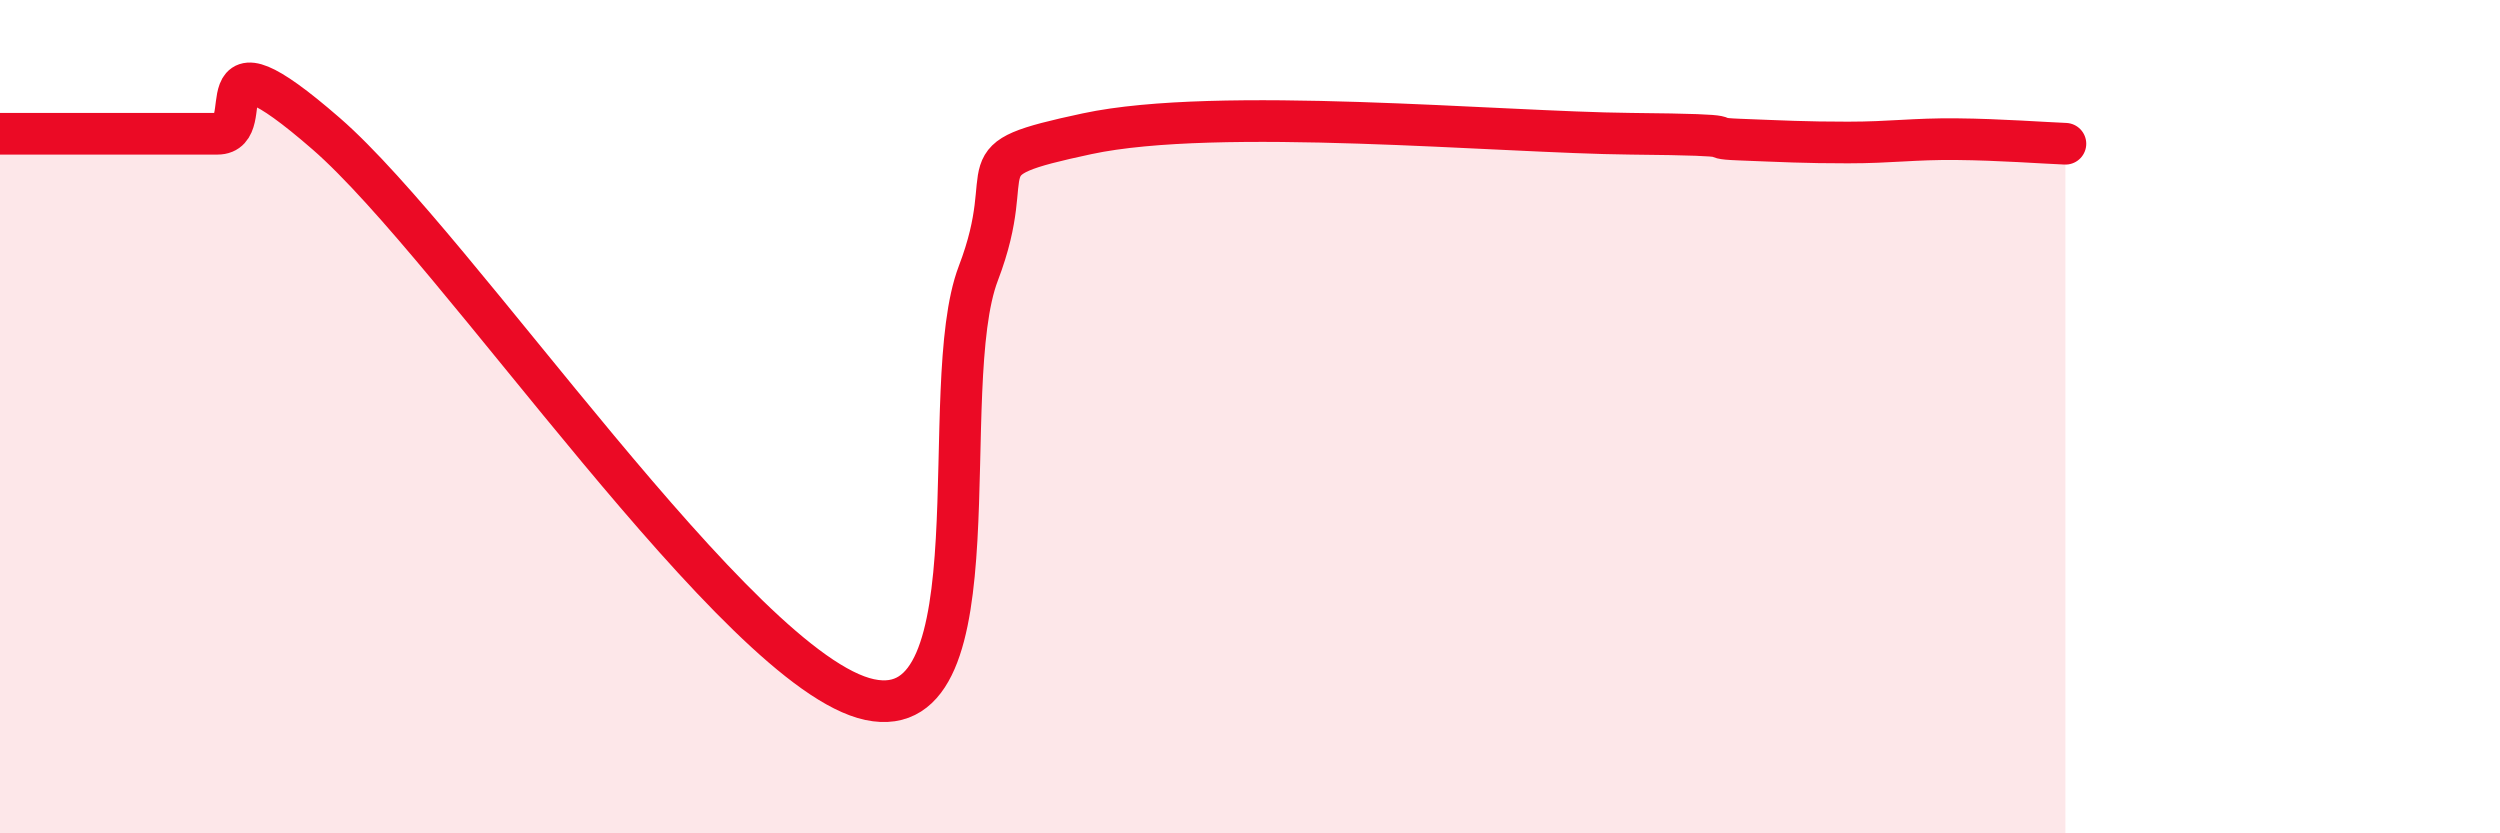
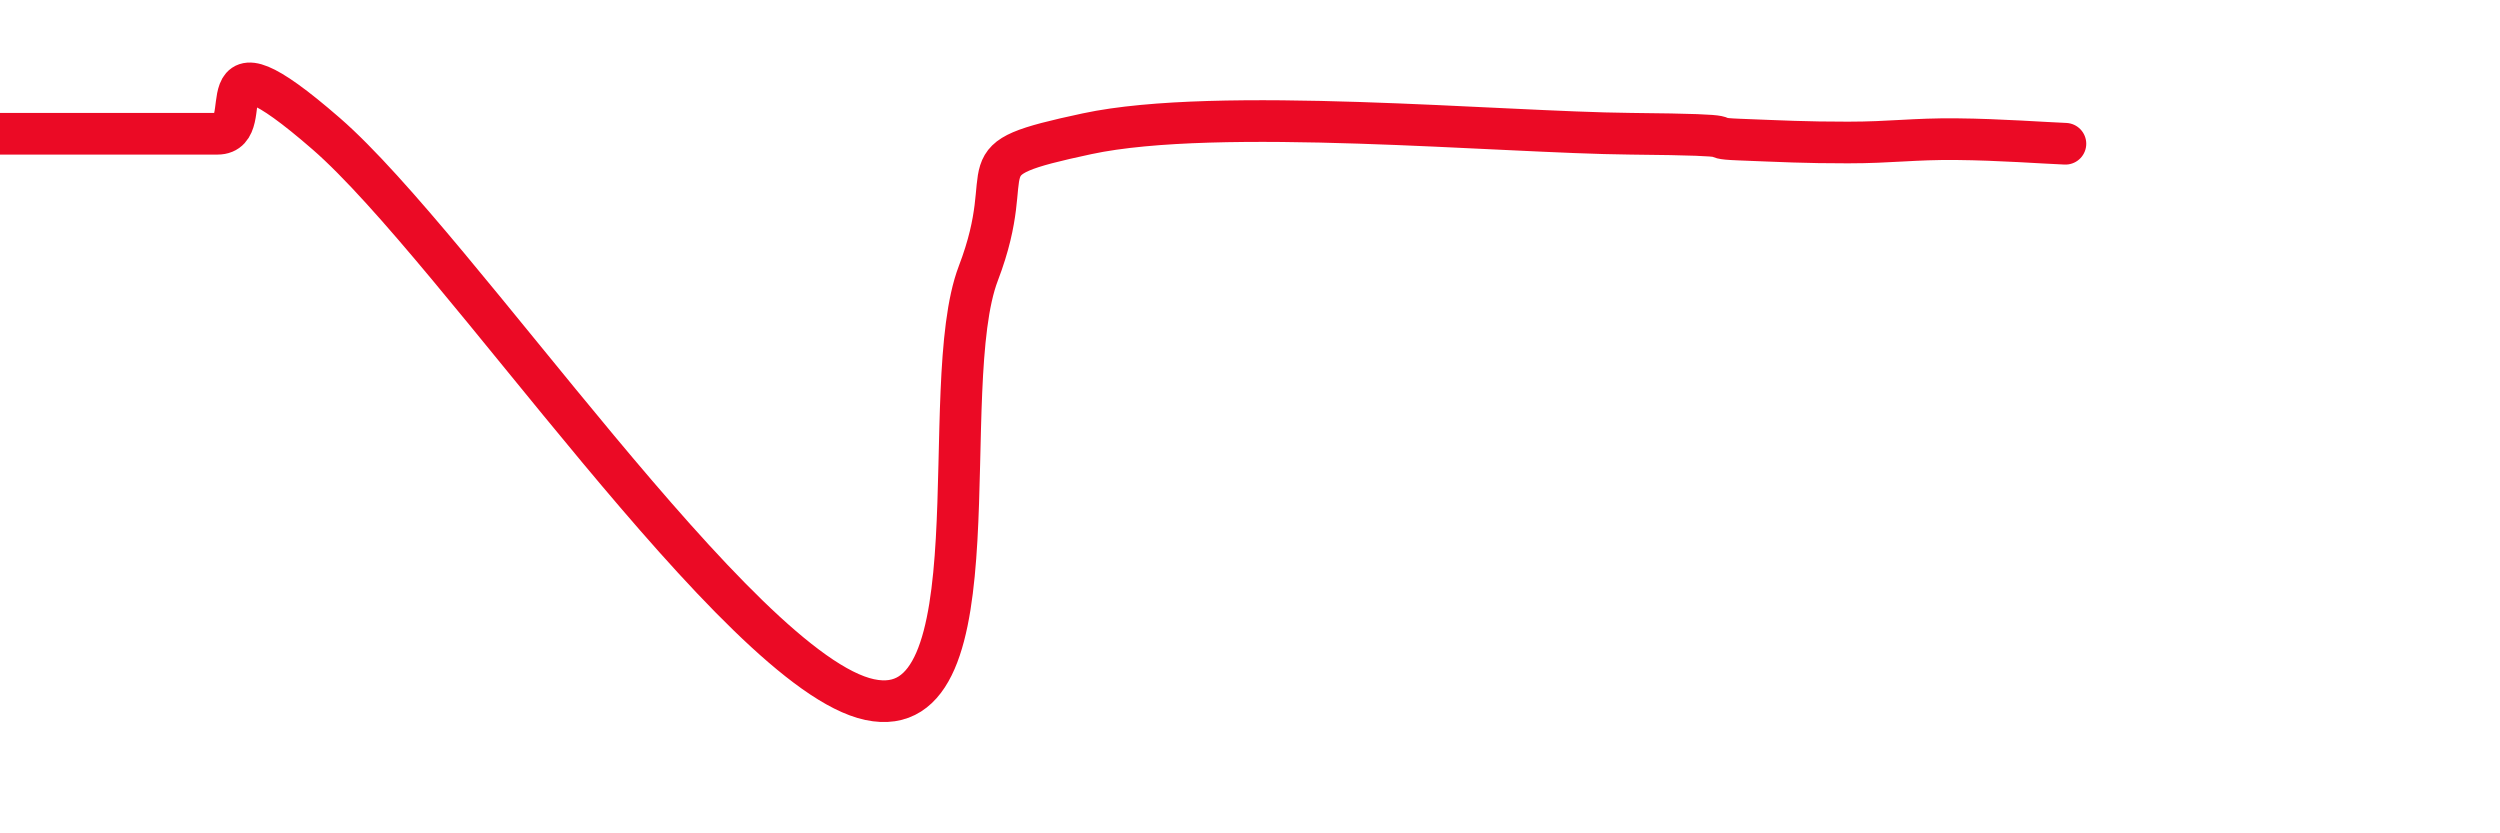
<svg xmlns="http://www.w3.org/2000/svg" width="60" height="20" viewBox="0 0 60 20">
-   <path d="M 0,3.21 C 0.52,3.21 1.57,3.21 2.61,3.21 C 3.65,3.21 4.18,3.21 5.22,3.21 C 6.26,3.21 4.7,0.49 7.83,3.21 C 10.96,5.93 17.74,16.12 20.87,16.79 C 24,17.46 22.44,9.28 23.48,6.56 C 24.52,3.84 22.96,3.88 26.09,3.21 C 29.22,2.54 36,3.18 39.13,3.21 C 42.26,3.24 40.7,3.31 41.74,3.35 C 42.78,3.39 43.31,3.42 44.35,3.42 C 45.39,3.42 45.92,3.33 46.96,3.34 C 48,3.35 49.05,3.43 49.57,3.45L49.57 20L0 20Z" fill="#EB0A25" opacity="0.1" stroke-linecap="round" stroke-linejoin="round" />
  <path d="M 0,3.21 C 0.52,3.21 1.57,3.21 2.61,3.21 C 3.65,3.21 4.18,3.21 5.22,3.21 C 6.26,3.21 4.7,0.49 7.83,3.21 C 10.96,5.93 17.74,16.12 20.87,16.79 C 24,17.46 22.44,9.28 23.48,6.56 C 24.52,3.84 22.96,3.88 26.09,3.21 C 29.22,2.54 36,3.18 39.13,3.21 C 42.26,3.24 40.7,3.31 41.74,3.35 C 42.78,3.39 43.31,3.42 44.35,3.42 C 45.39,3.42 45.92,3.33 46.96,3.34 C 48,3.35 49.05,3.43 49.57,3.45" stroke="#EB0A25" stroke-width="1" fill="none" stroke-linecap="round" stroke-linejoin="round" />
</svg>